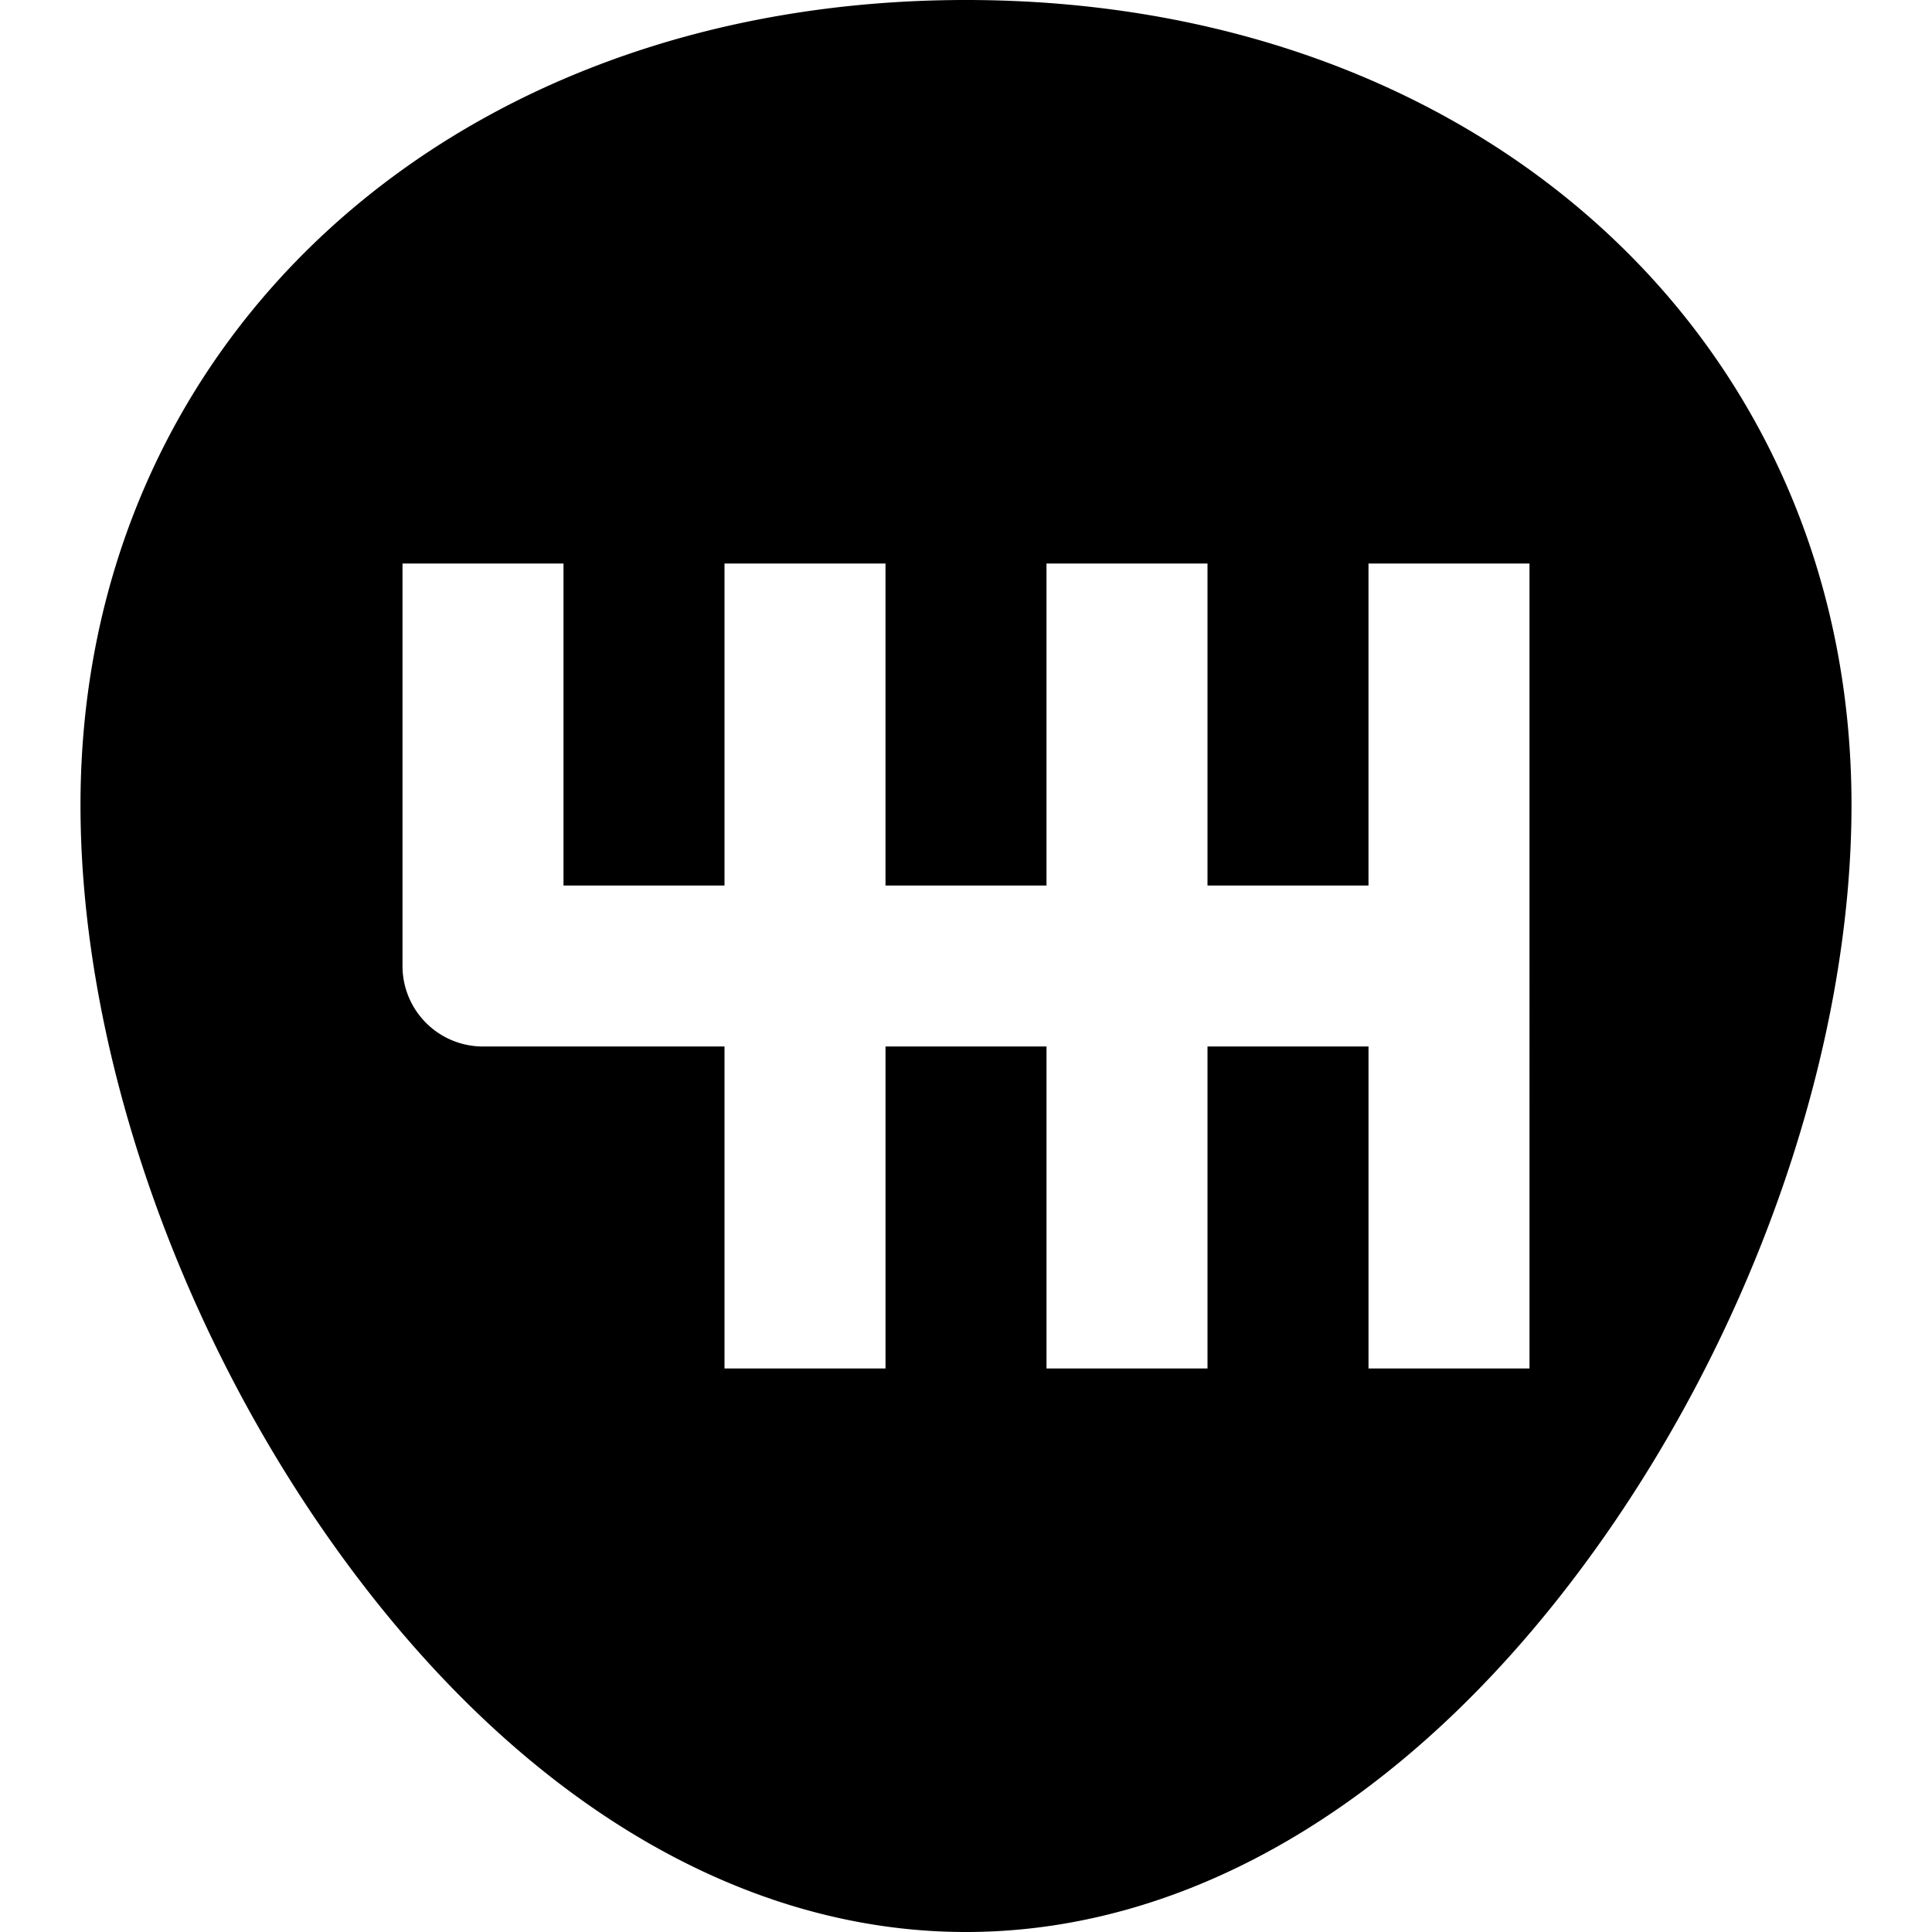
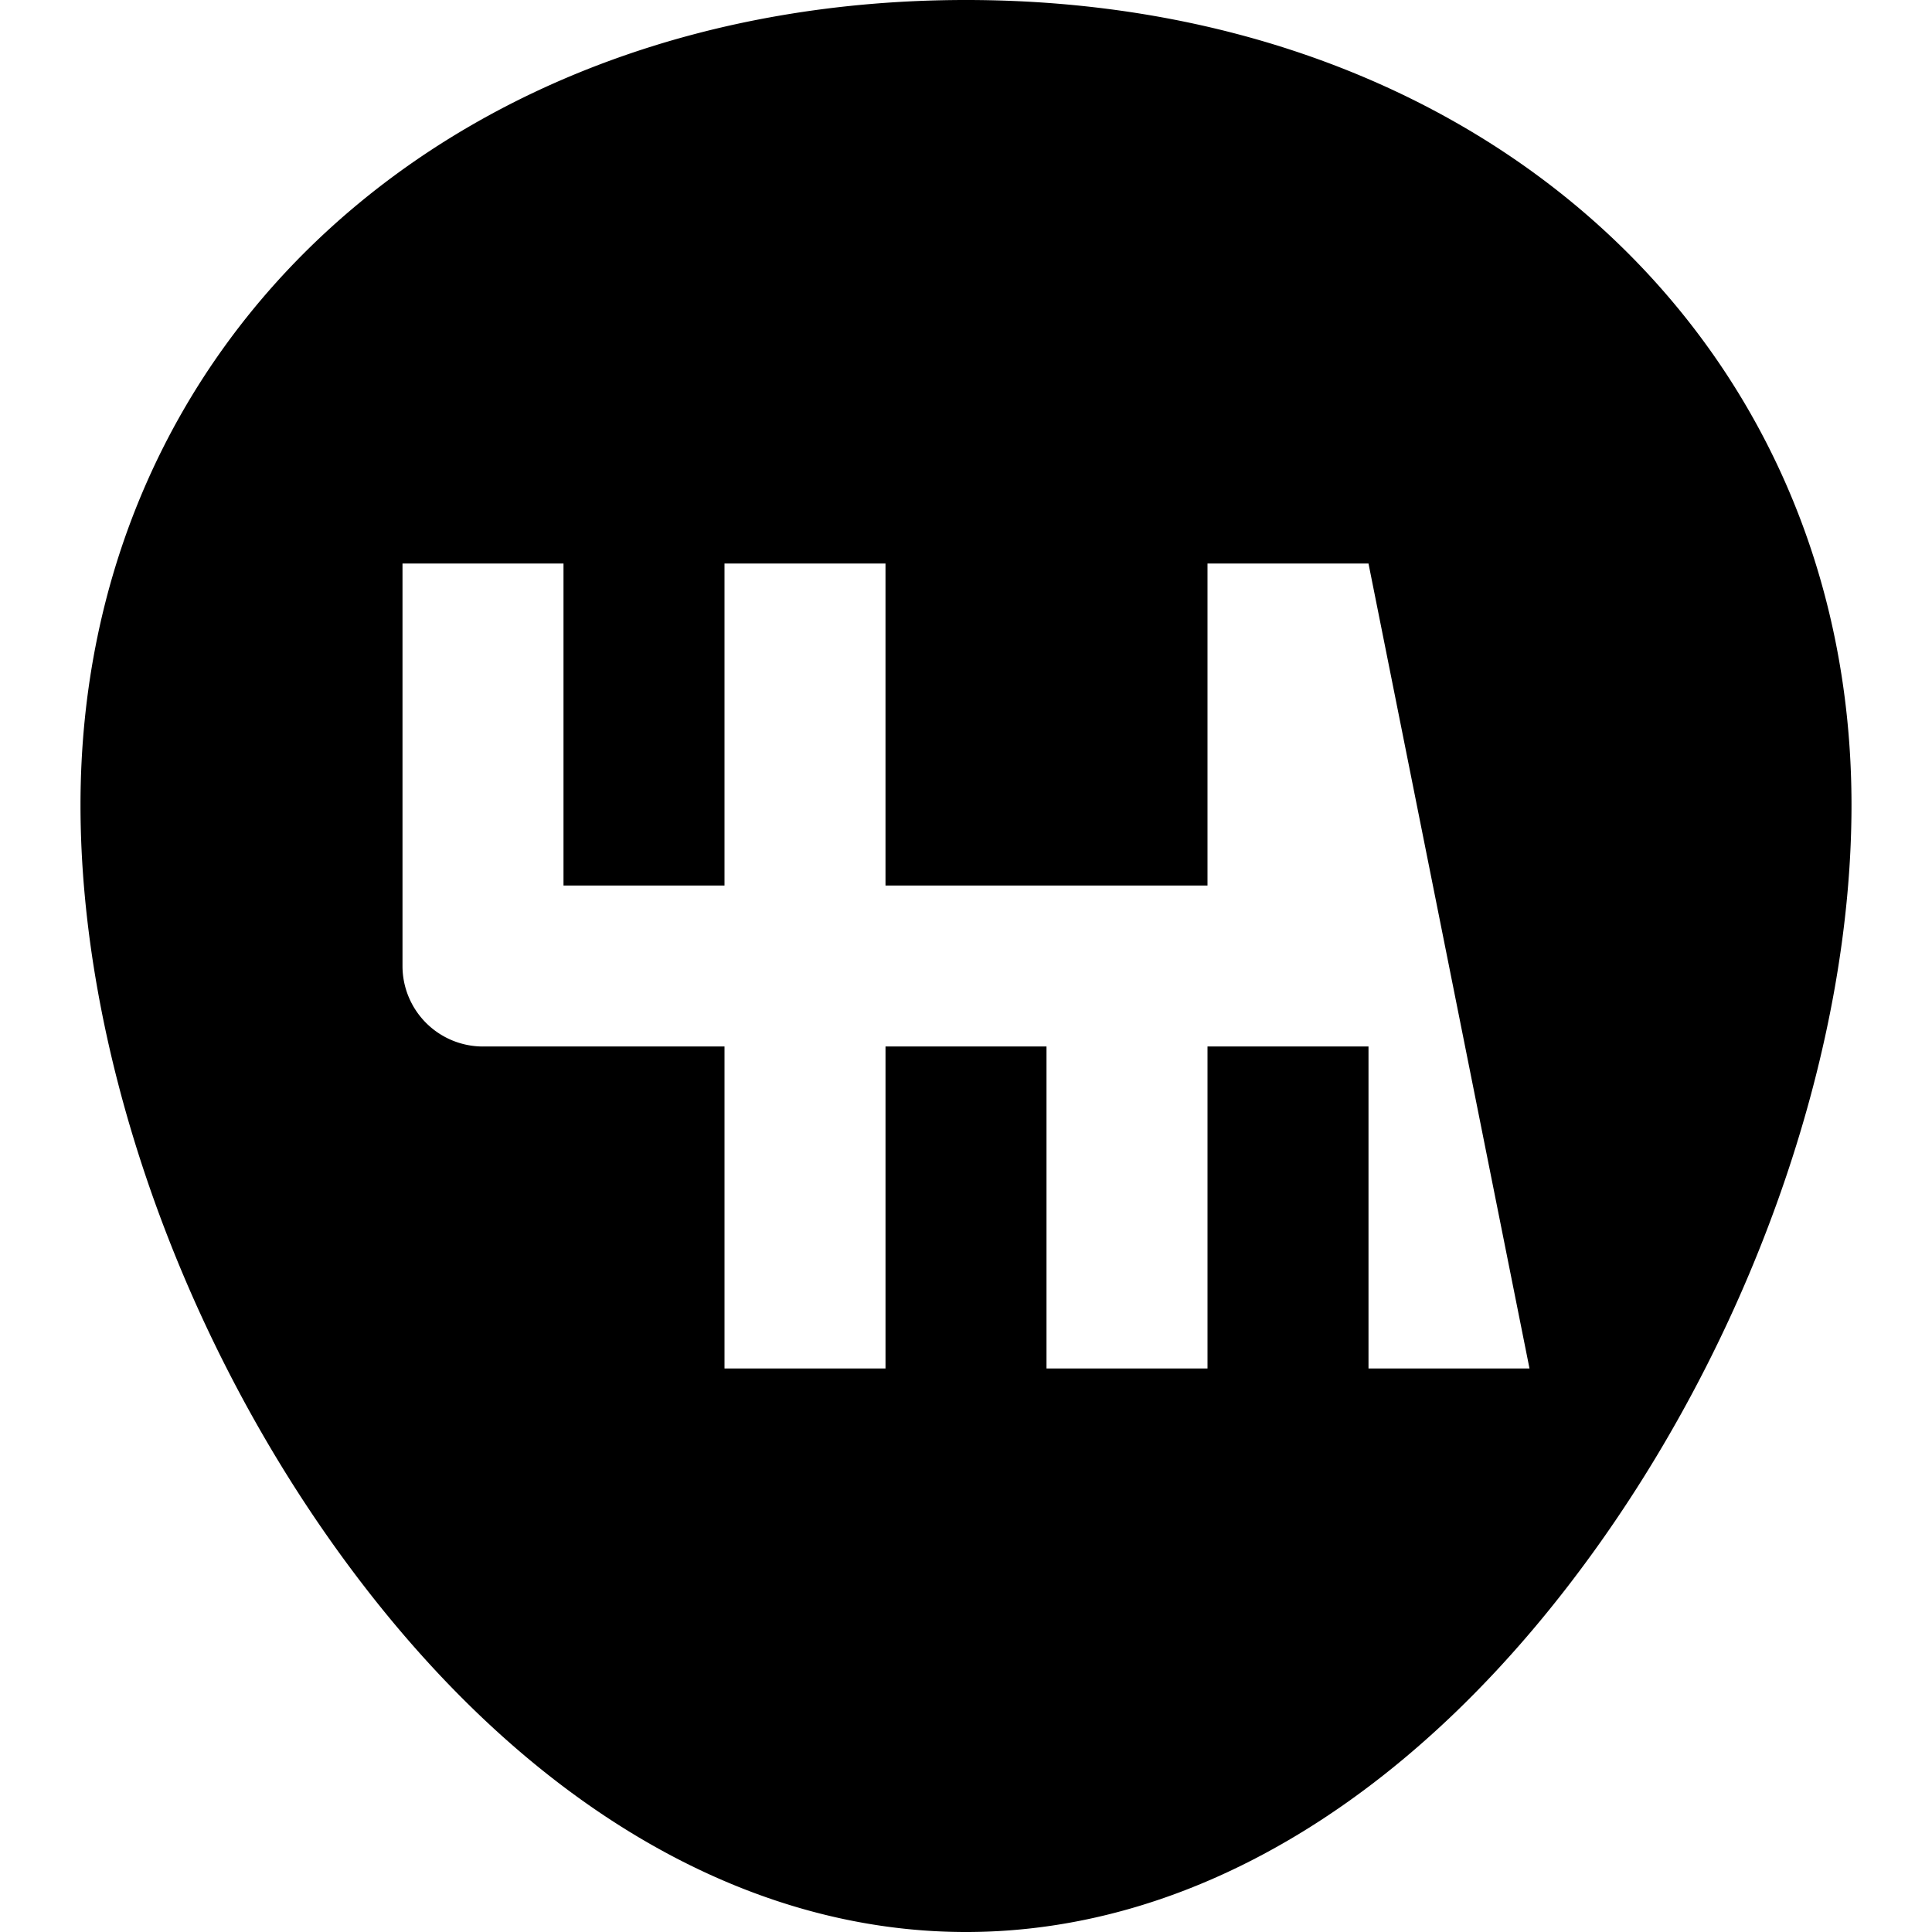
<svg xmlns="http://www.w3.org/2000/svg" height="512" viewBox="0 0 192 192" width="512">
-   <path d="m96 0c-50.99 0-88 33.645-88 80 0 23.774 9.309 51.134 24.9 73.187 17.7 25.029 40.1 38.813 63.1 38.813s45.405-13.784 63.1-38.813c15.591-22.053 24.9-49.413 24.9-73.187 0-46.355-37.01-80-88-80zm56 136h-16v-32h-16v32h-16v-32h-16v32h-16v-32h-24a8 8 0 0 1 -8-8v-40h16v32h16v-32h16v32h16v-32h16v32h16v-32h16z" />
+   <path d="m96 0c-50.99 0-88 33.645-88 80 0 23.774 9.309 51.134 24.9 73.187 17.7 25.029 40.1 38.813 63.1 38.813s45.405-13.784 63.1-38.813c15.591-22.053 24.9-49.413 24.9-73.187 0-46.355-37.01-80-88-80zm56 136h-16v-32h-16v32h-16v-32h-16v32h-16v-32h-24a8 8 0 0 1 -8-8v-40h16v32h16v-32h16v32h16v-32v32h16v-32h16z" />
</svg>